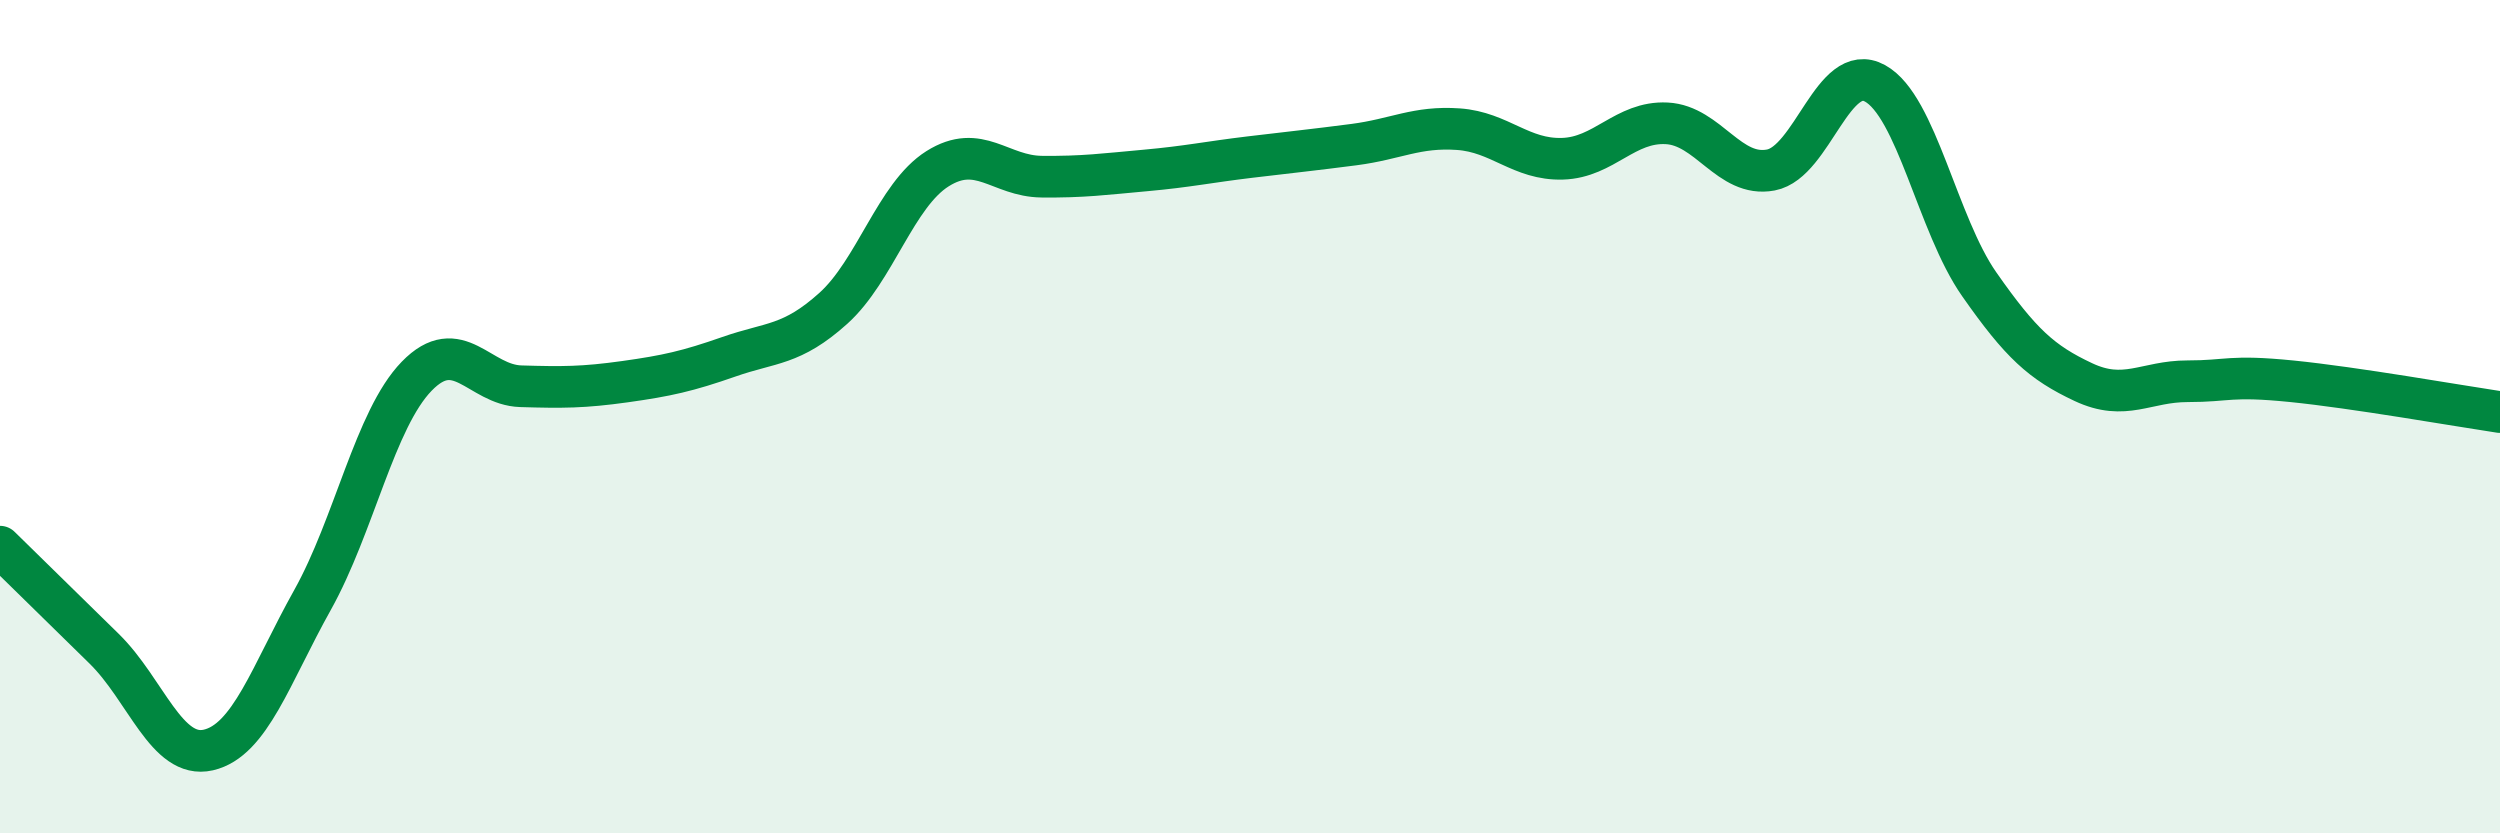
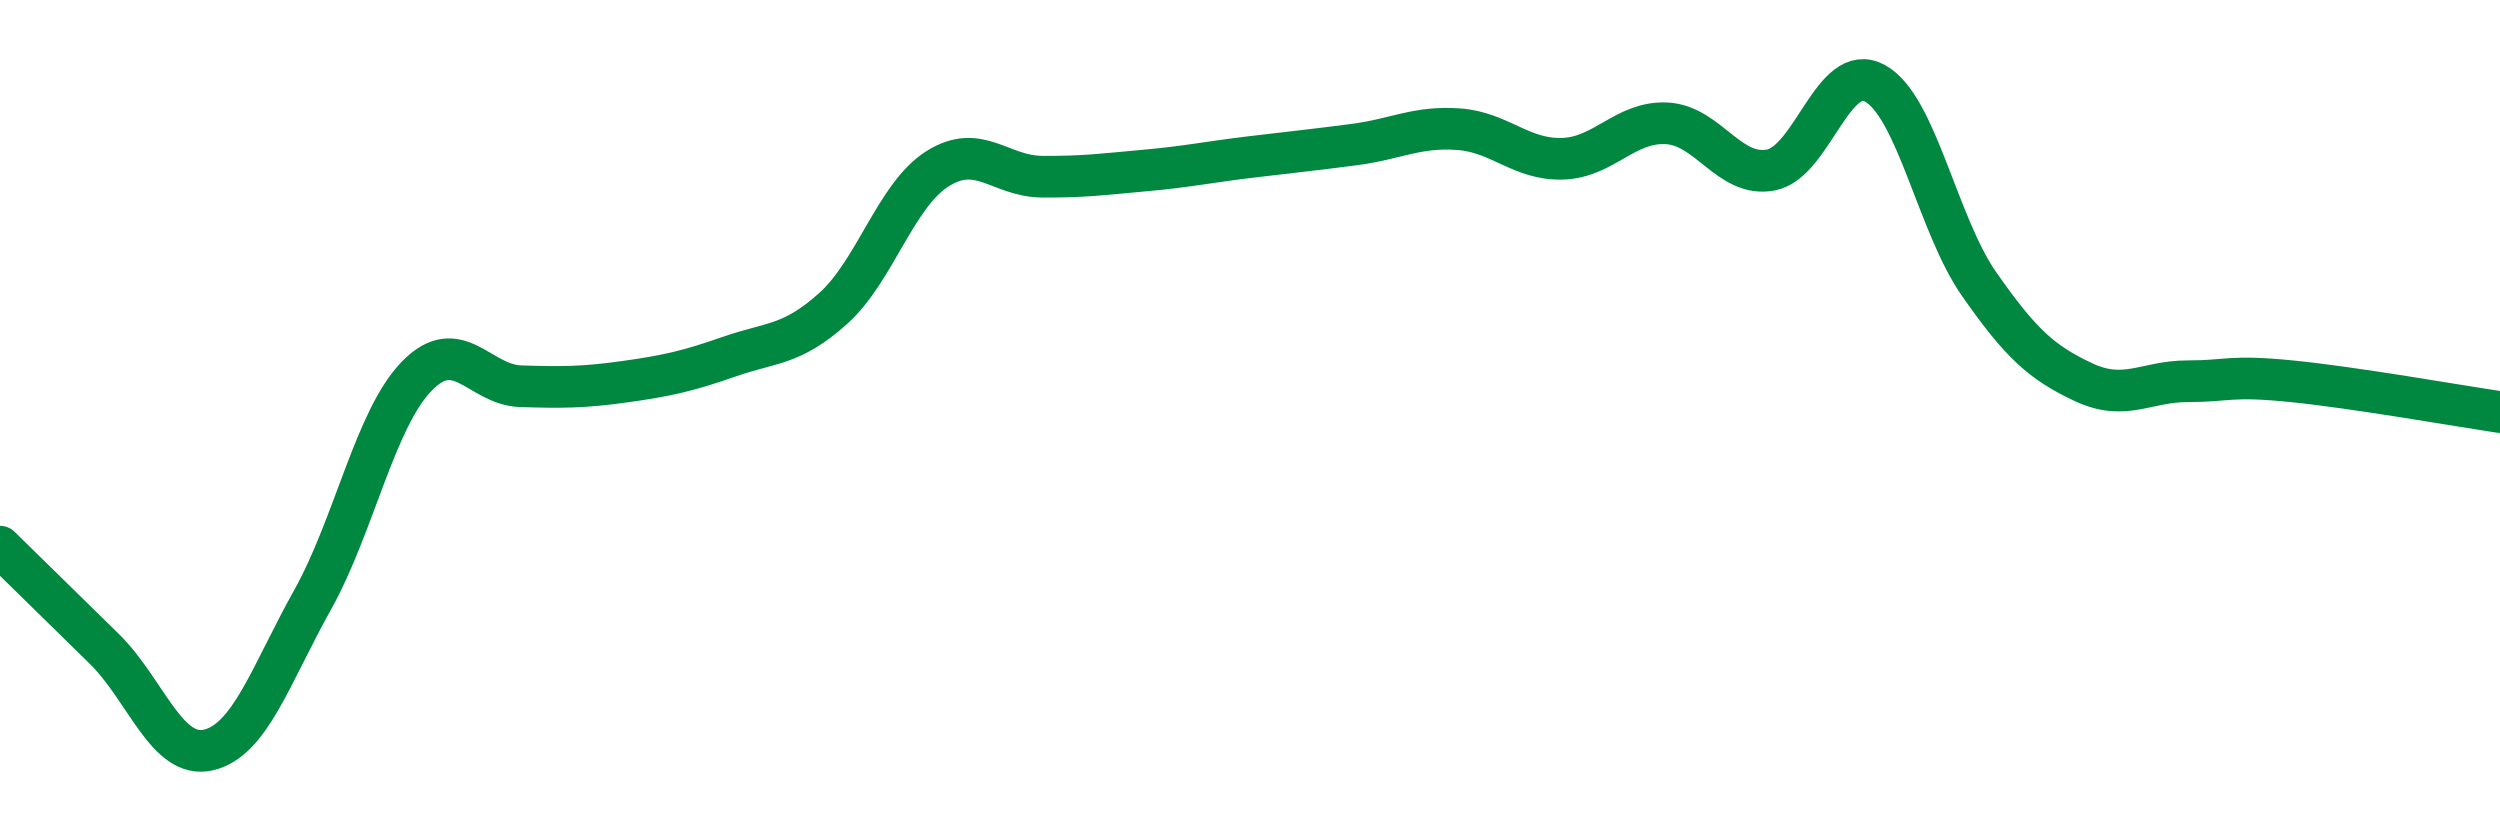
<svg xmlns="http://www.w3.org/2000/svg" width="60" height="20" viewBox="0 0 60 20">
-   <path d="M 0,13.12 C 0.5,13.61 1.5,14.59 2.5,15.57 C 3.5,16.55 4,18.23 5,18 C 6,17.77 6.5,16.19 7.5,14.4 C 8.5,12.61 9,10.06 10,9.03 C 11,8 11.5,9.24 12.5,9.27 C 13.5,9.3 14,9.3 15,9.16 C 16,9.02 16.5,8.91 17.5,8.56 C 18.5,8.21 19,8.3 20,7.4 C 21,6.5 21.5,4.68 22.5,4.05 C 23.5,3.42 24,4.23 25,4.24 C 26,4.25 26.5,4.18 27.5,4.09 C 28.5,4 29,3.89 30,3.77 C 31,3.65 31.5,3.6 32.5,3.47 C 33.5,3.34 34,3.03 35,3.1 C 36,3.17 36.5,3.84 37.5,3.81 C 38.5,3.78 39,2.91 40,2.96 C 41,3.01 41.5,4.27 42.5,4.08 C 43.5,3.89 44,1.45 45,2 C 46,2.55 46.5,5.39 47.5,6.82 C 48.5,8.25 49,8.7 50,9.17 C 51,9.64 51.5,9.15 52.5,9.15 C 53.5,9.15 53.5,9 55,9.15 C 56.5,9.3 59,9.74 60,9.89L60 20L0 20Z" fill="#008740" opacity="0.1" stroke-linecap="round" stroke-linejoin="round" />
  <path d="M 0,13.12 C 0.5,13.61 1.5,14.59 2.5,15.57 C 3.5,16.55 4,18.23 5,18 C 6,17.77 6.5,16.19 7.5,14.4 C 8.5,12.61 9,10.06 10,9.03 C 11,8 11.5,9.24 12.5,9.27 C 13.5,9.3 14,9.3 15,9.16 C 16,9.02 16.5,8.91 17.5,8.56 C 18.5,8.21 19,8.3 20,7.4 C 21,6.5 21.5,4.68 22.5,4.05 C 23.5,3.42 24,4.23 25,4.24 C 26,4.25 26.5,4.18 27.5,4.09 C 28.5,4 29,3.89 30,3.77 C 31,3.65 31.5,3.6 32.5,3.47 C 33.5,3.34 34,3.03 35,3.1 C 36,3.17 36.5,3.84 37.5,3.81 C 38.5,3.78 39,2.91 40,2.96 C 41,3.01 41.5,4.27 42.5,4.08 C 43.5,3.89 44,1.45 45,2 C 46,2.55 46.5,5.39 47.5,6.82 C 48.5,8.25 49,8.7 50,9.17 C 51,9.64 51.5,9.15 52.5,9.15 C 53.5,9.15 53.5,9 55,9.15 C 56.5,9.3 59,9.74 60,9.89" stroke="#008740" stroke-width="1" fill="none" stroke-linecap="round" stroke-linejoin="round" />
</svg>